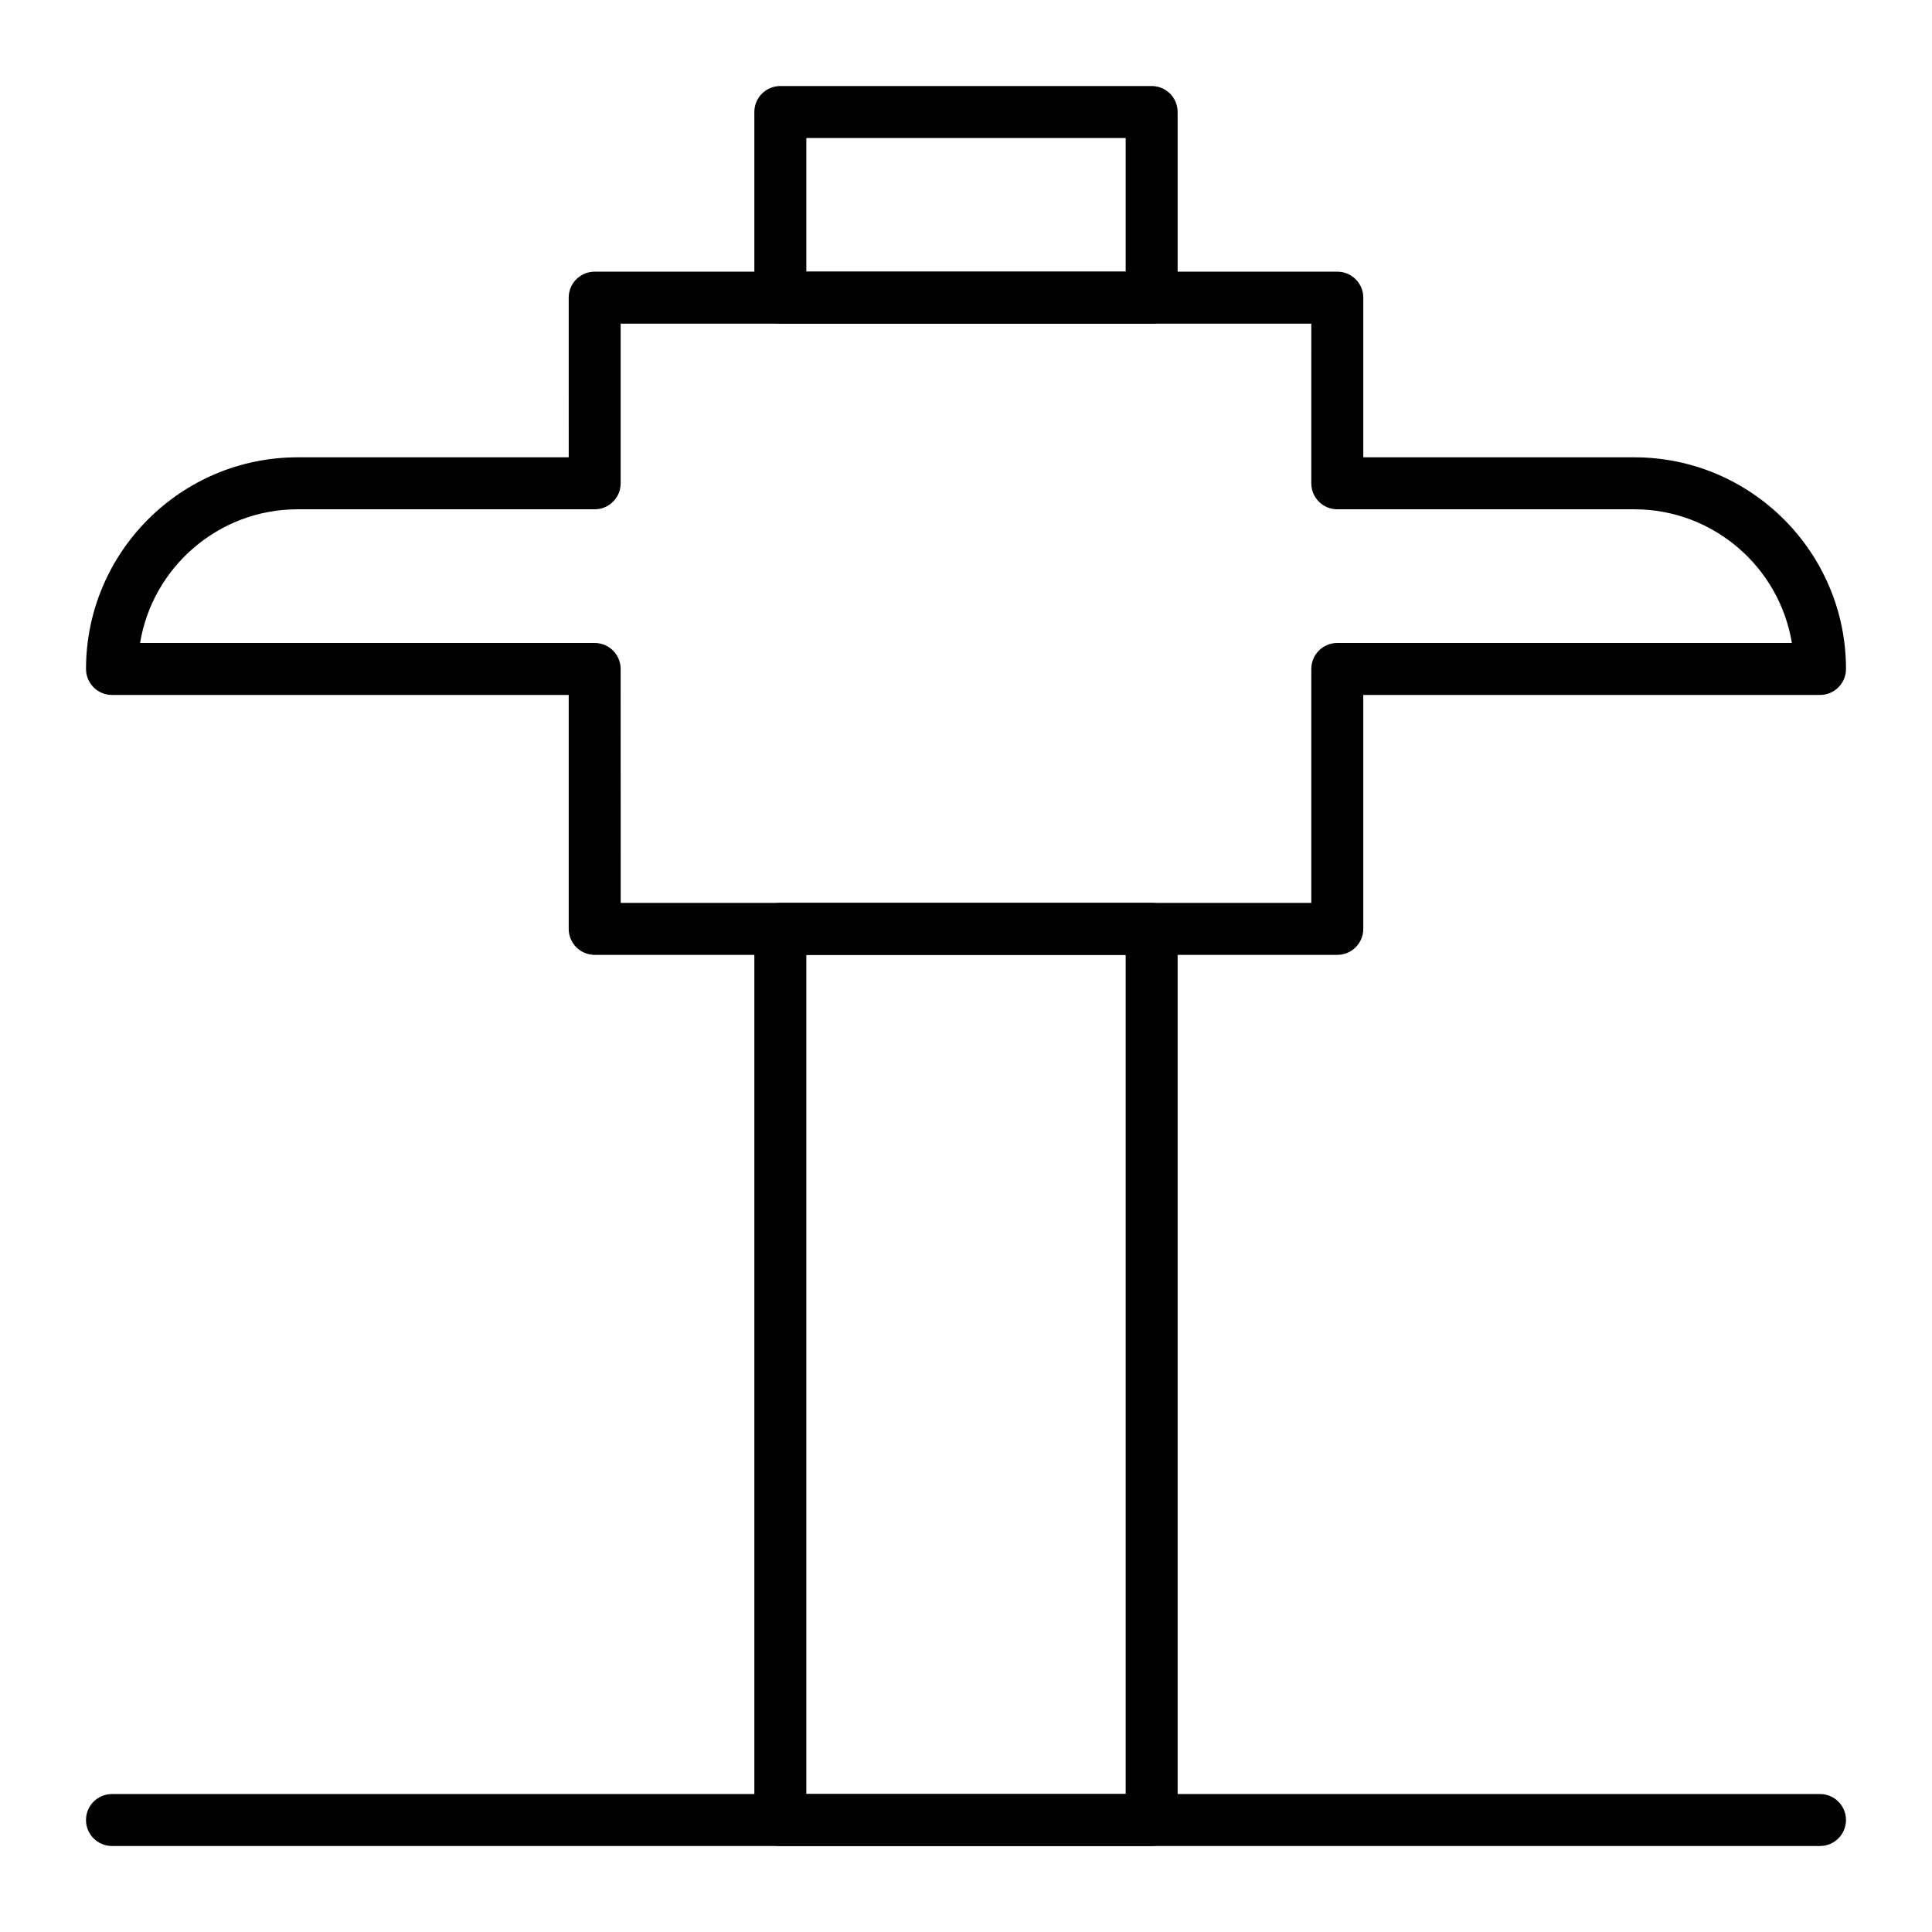
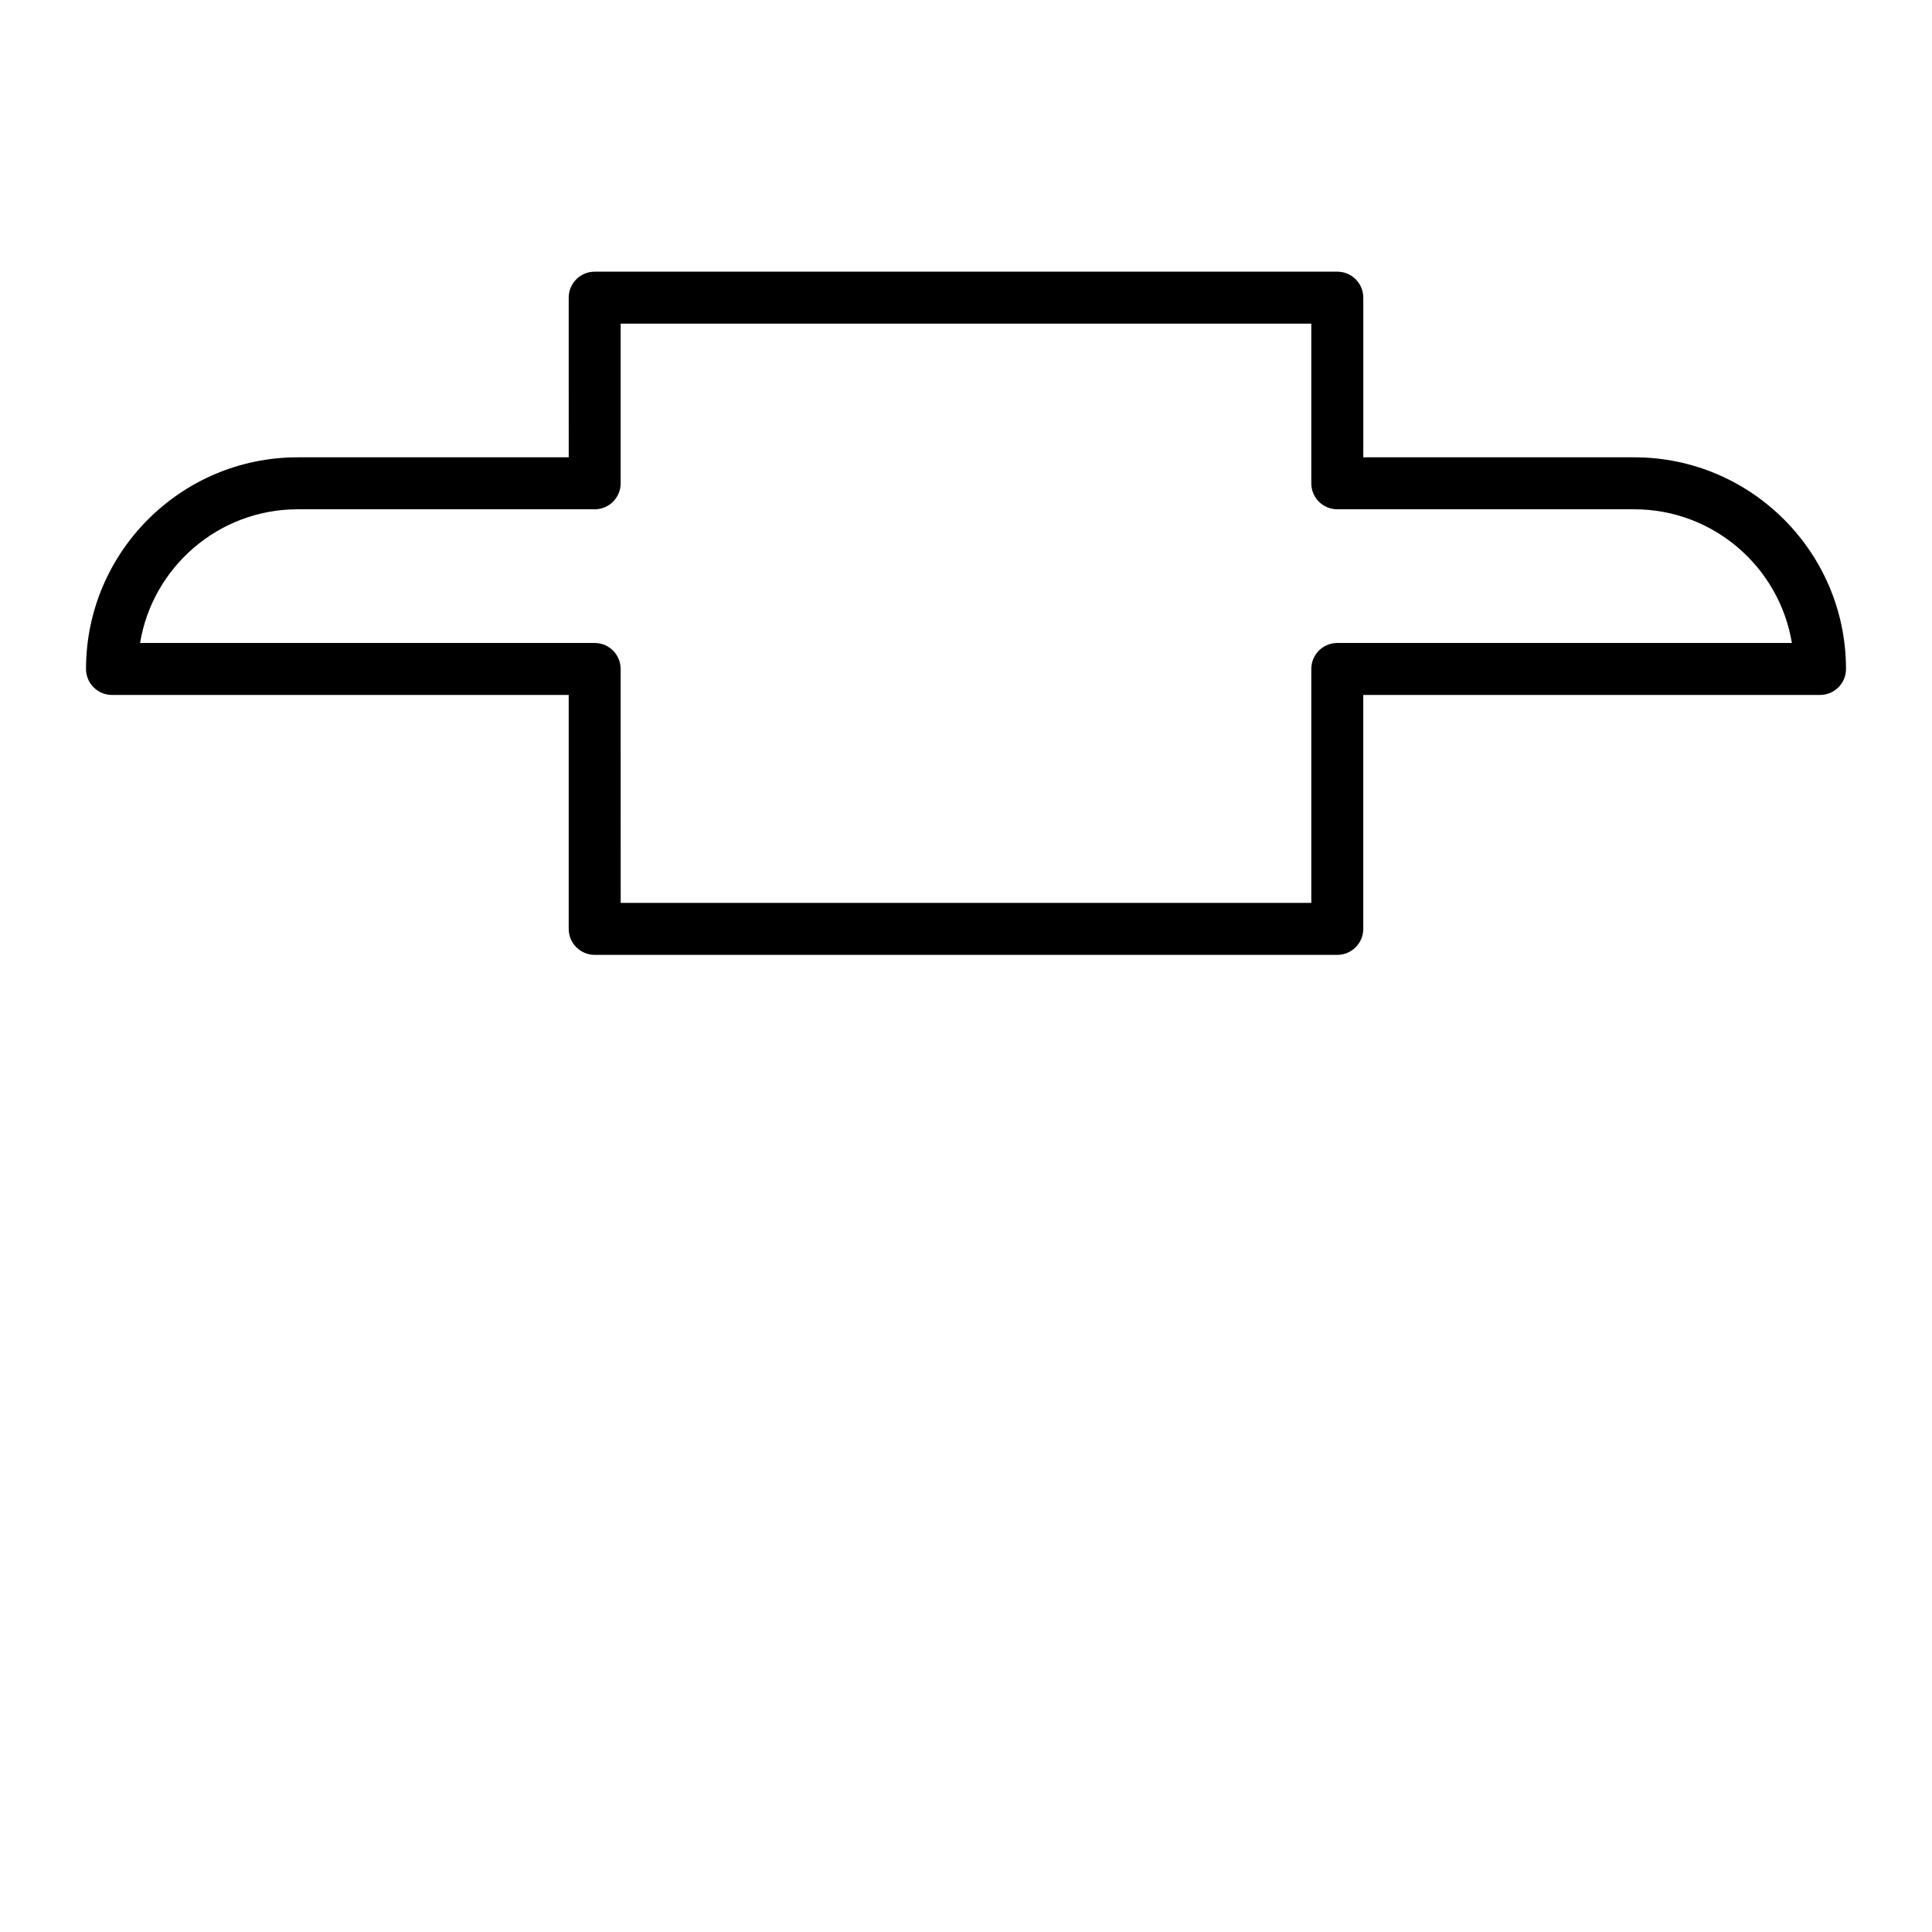
<svg xmlns="http://www.w3.org/2000/svg" fill="#000000" width="800px" height="800px" version="1.1" viewBox="144 144 512 512">
  <g>
-     <path d="m449.2 633.21h-98.402c-3.805 0-6.887-3.082-6.887-6.887v-236.16c0-3.805 3.082-6.887 6.887-6.887h98.398c3.805 0 6.887 3.082 6.887 6.887v236.16c0.004 3.805-3.078 6.887-6.883 6.887zm-91.512-13.777h84.625v-222.38h-84.625z" />
-     <path d="m449.2 229.77h-98.402c-3.805 0-6.887-3.082-6.887-6.887v-49.199c0-3.805 3.082-6.887 6.887-6.887h98.398c3.805 0 6.887 3.082 6.887 6.887v49.199c0.004 3.805-3.078 6.887-6.883 6.887zm-91.512-13.777h84.625v-35.422h-84.625z" />
    <path d="m498.4 397.05h-196.8c-3.805 0-6.887-3.082-6.887-6.887v-61.992h-121.03c-3.805 0-6.887-3.082-6.887-6.887 0-30.926 25.16-56.09 56.09-56.09h71.832l-0.004-42.312c0-3.805 3.082-6.887 6.887-6.887h196.8c3.805 0 6.887 3.082 6.887 6.887v42.312h71.832c30.926 0 56.09 25.16 56.09 56.09 0 3.805-3.082 6.887-6.887 6.887h-121.04v61.992c0 3.801-3.082 6.887-6.887 6.887zm-189.91-13.777h183.02v-61.992c0-3.805 3.082-6.887 6.887-6.887h120.47c-3.301-20.066-20.766-35.426-41.754-35.426h-78.719c-3.805 0-6.887-3.082-6.887-6.887l0.004-42.312h-183.03v42.312c0 3.805-3.082 6.887-6.887 6.887h-78.719c-20.984 0-38.453 15.359-41.754 35.426h120.47c3.805 0 6.887 3.082 6.887 6.887z" />
-     <path d="m626.32 633.21h-452.64c-3.805 0-6.887-3.082-6.887-6.887 0-3.805 3.082-6.887 6.887-6.887h452.64c3.805 0 6.887 3.082 6.887 6.887 0 3.805-3.082 6.887-6.887 6.887z" />
  </g>
</svg>